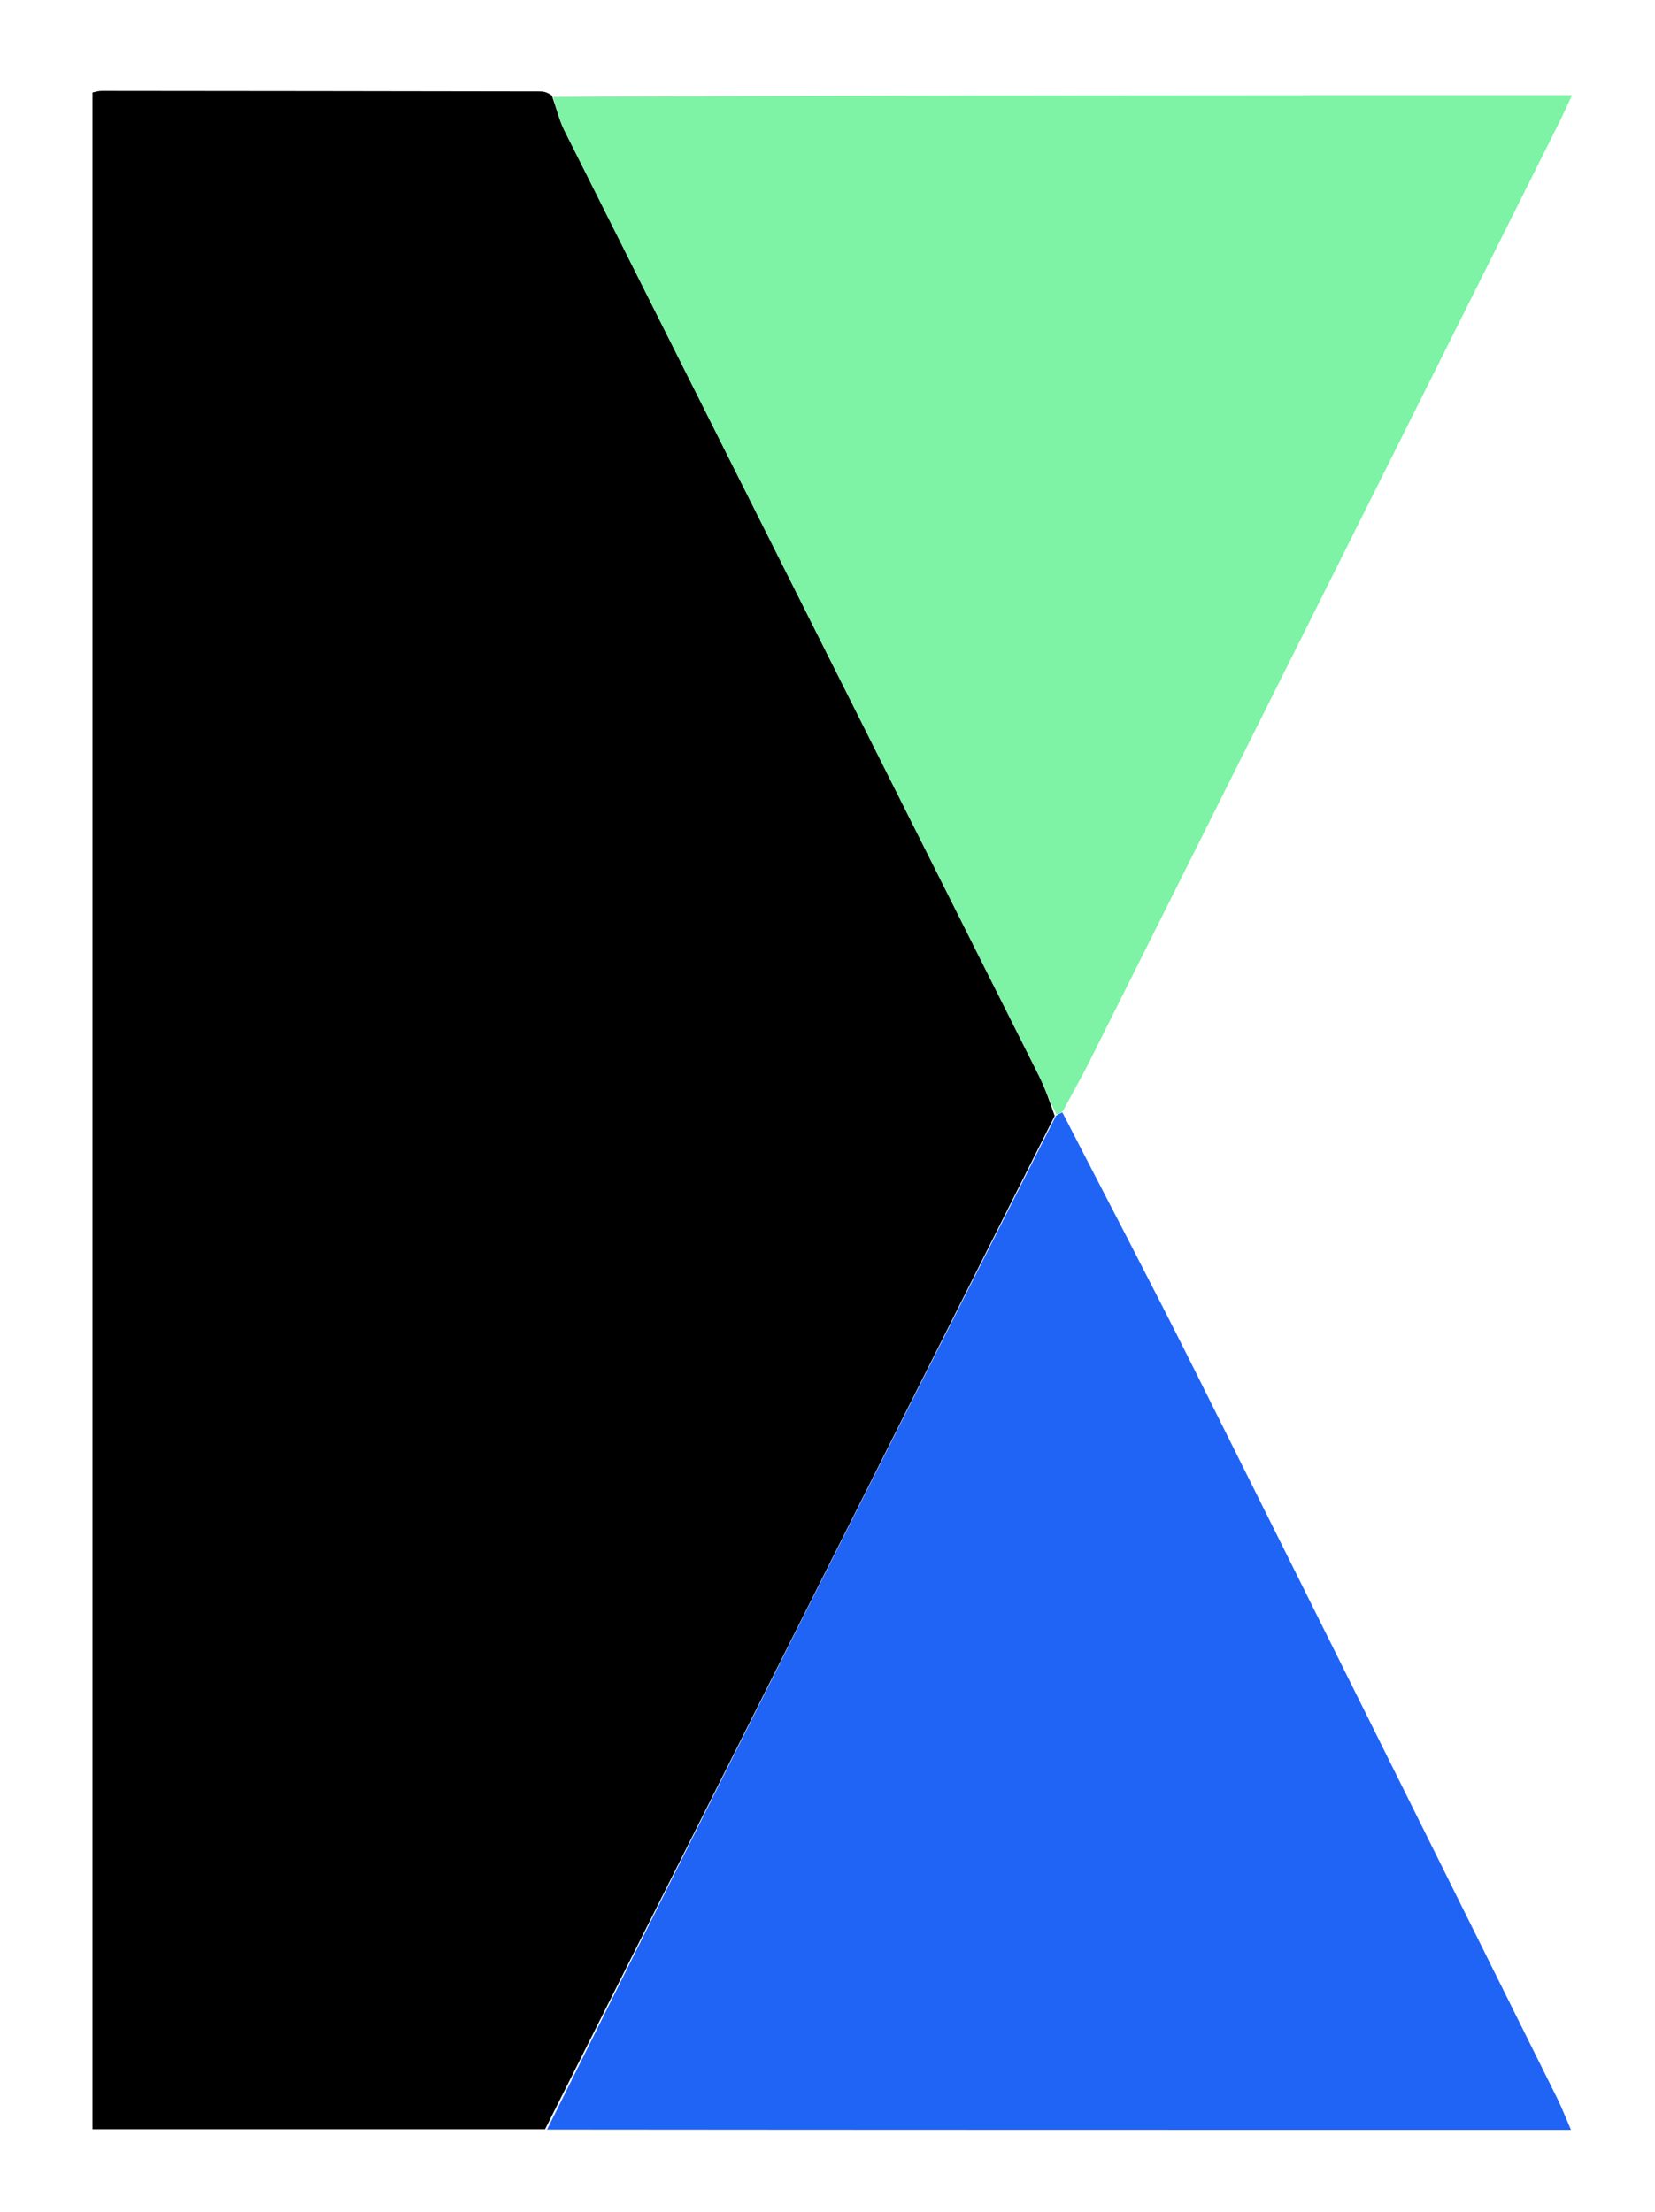
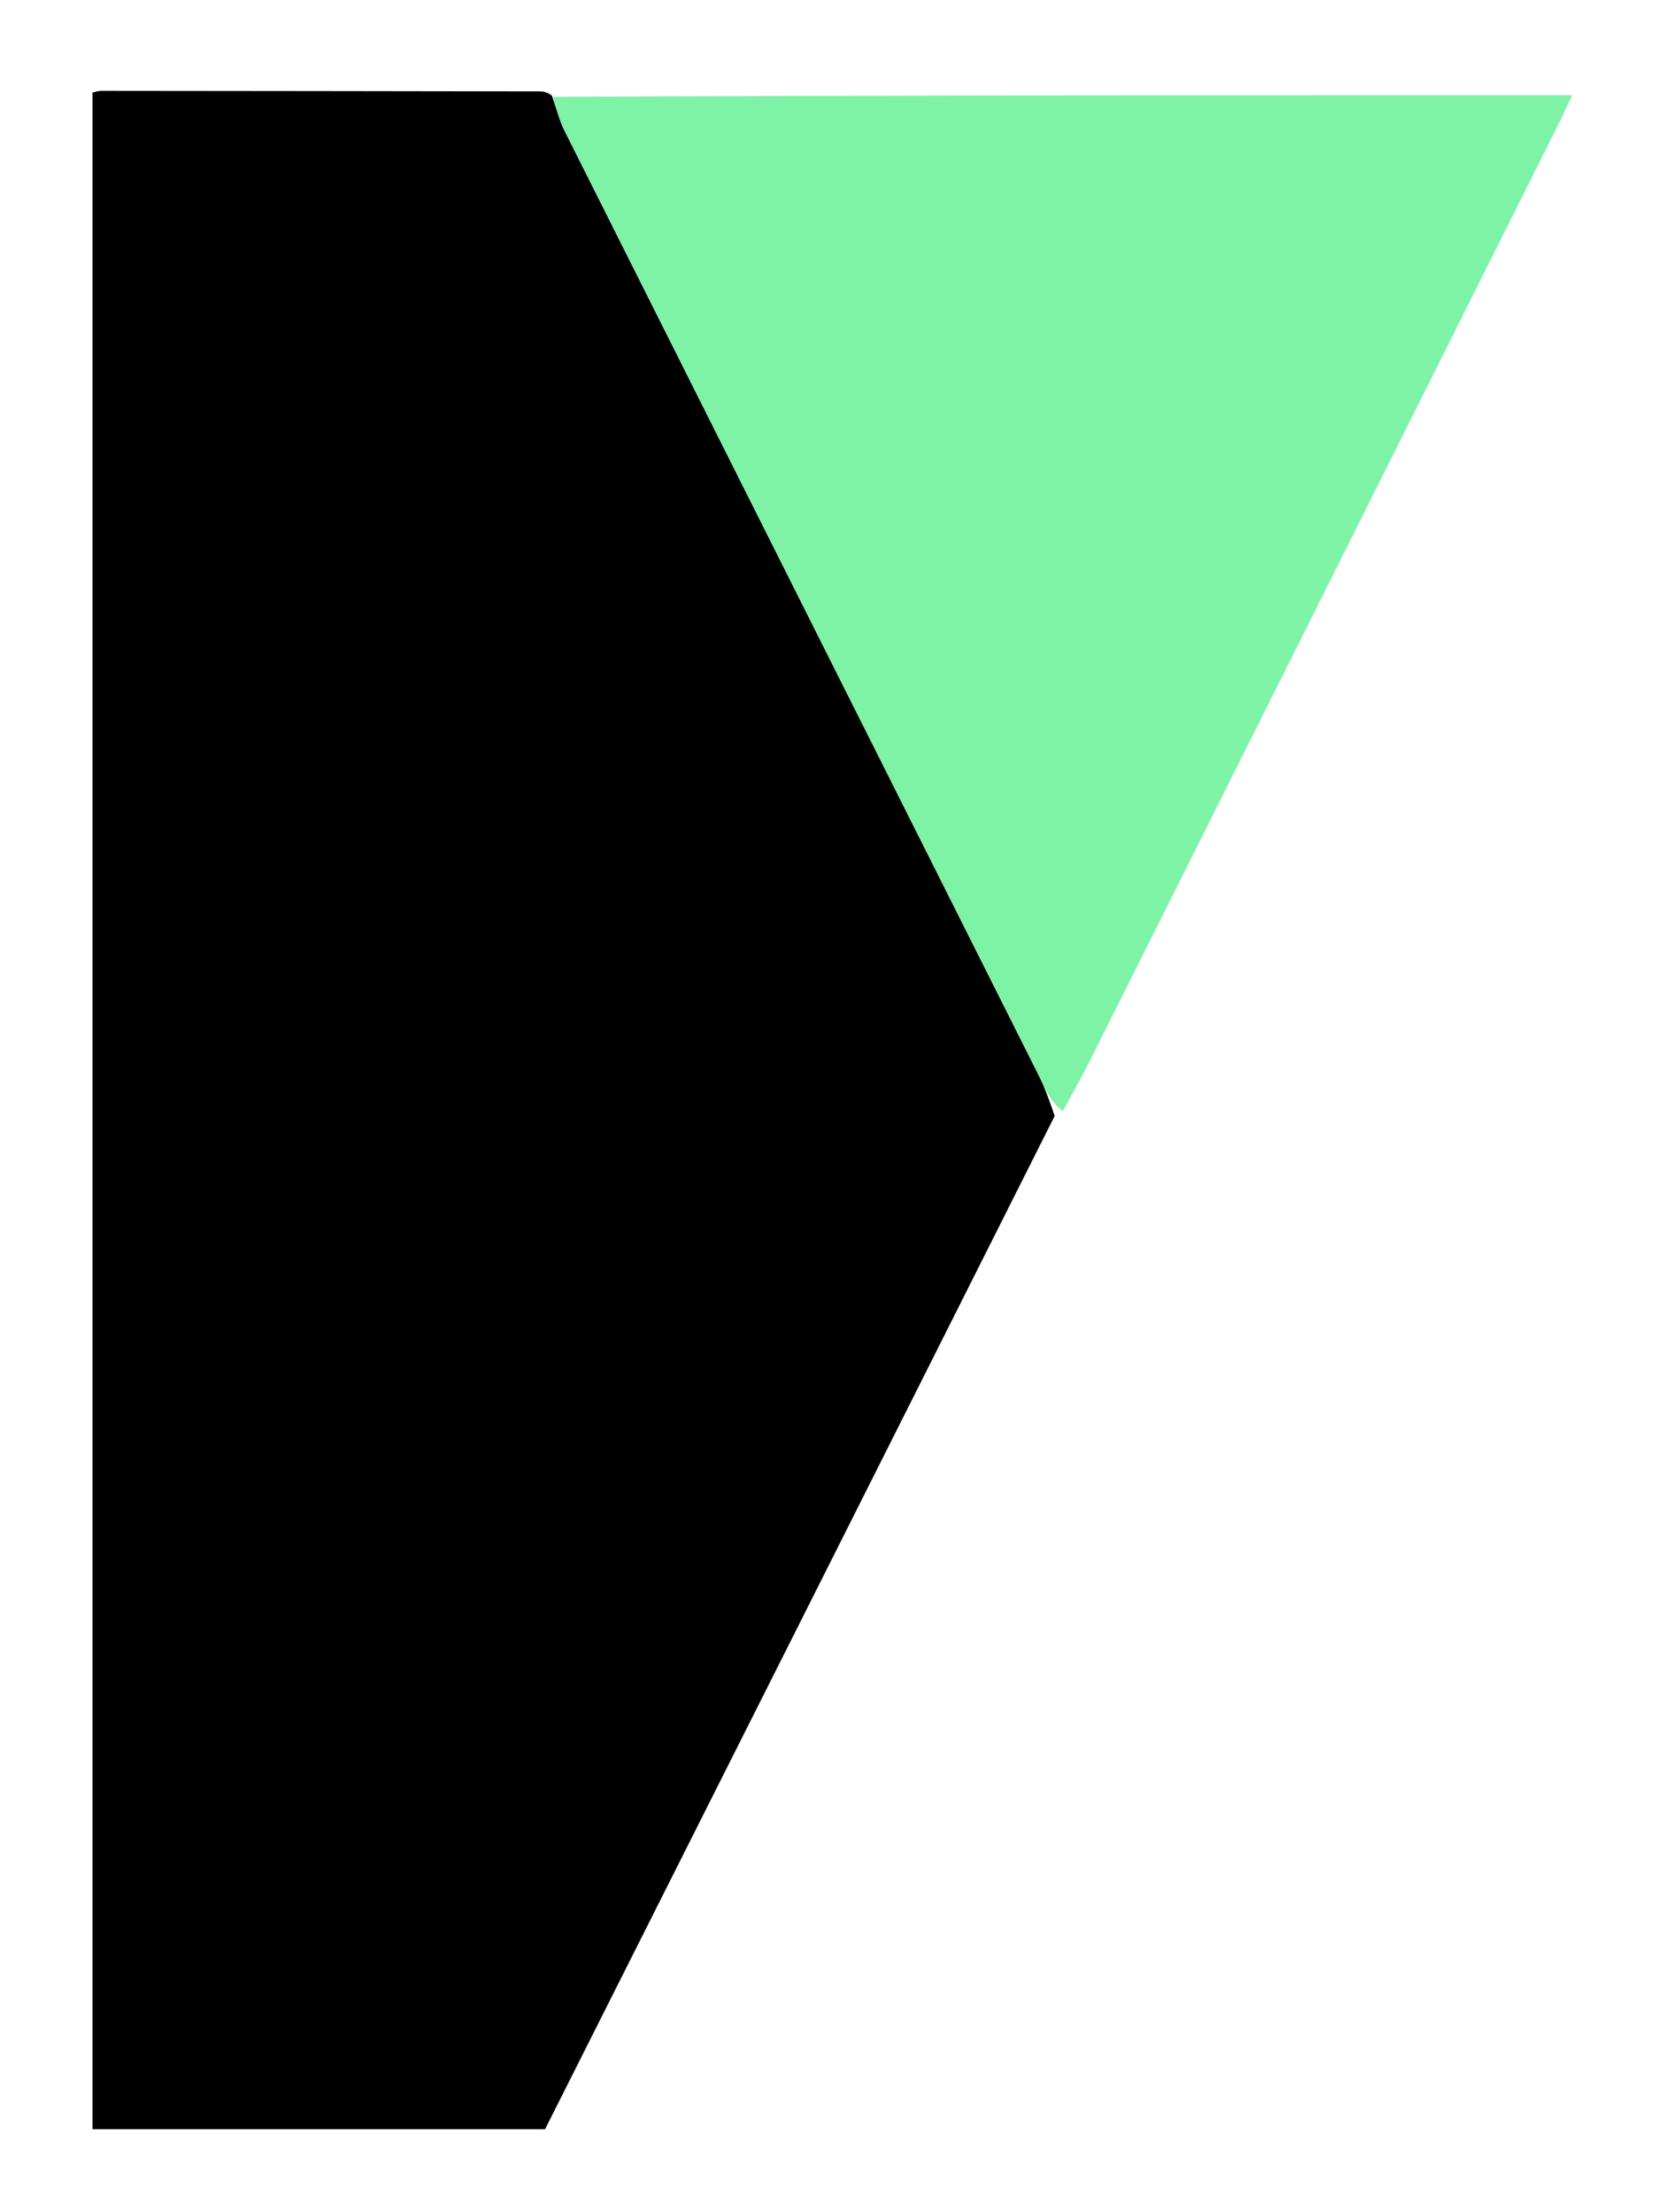
<svg xmlns="http://www.w3.org/2000/svg" viewBox="0 0 383 512" enable-background="new 0 0 383 512" xml:space="preserve">
-   <path fill="currentColor" opacity="0" stroke="none" d=" M384,195  C384,301.304 384,407.108 384,512.956  C256.399,512.956 128.797,512.956 1.098,512.956  C1.098,342.446 1.098,171.892 1.098,1.169  C128.666,1.169 256.333,1.169 384,1.169  C384,65.536 384,130.018 384,195 M246.073,256.889  C248.05,253.25 250.134,249.664 251.987,245.963  C288.316,173.375 324.619,100.774 360.919,28.172  C361.861,26.288 362.709,24.356 363.795,22.028  C284.82,22.028 206.417,22.028 127.434,21.41  C126.609,21.322 125.784,21.158 124.959,21.157  C91.139,21.1 57.319,21.054 23.5,21.031  C22.735,21.031 21.969,21.299 21.401,21.406  C21.401,178.743 21.401,335.755 21.401,492.838  C56.537,492.838 91.338,492.838 127.04,492.99  C205.618,492.99 284.196,492.99 363.556,492.99  C362.303,490.1 361.437,487.824 360.357,485.653  C332.358,429.345 304.402,373.014 276.282,316.765  C266.352,296.903 256.01,277.247 246.073,256.889 z" />
  <path fill="#000000" opacity="1" stroke="none" d=" M126.138,492.838  C91.338,492.838 56.537,492.838 21.401,492.838  C21.401,335.755 21.401,178.743 21.401,21.406  C21.969,21.299 22.735,21.031 23.5,21.031  C57.319,21.054 91.139,21.1 124.959,21.157  C125.784,21.158 126.609,21.322 127.707,22.11  C128.849,25.288 129.457,27.899 130.625,30.228  C167.168,103.097 203.773,175.935 240.329,248.798  C241.812,251.754 242.912,254.902 244.074,258.302  C204.684,336.707 165.411,414.773 126.138,492.838 z" />
-   <path fill="#2064F6" opacity="1" stroke="none" d=" M126.589,492.914  C165.411,414.773 204.684,336.707 244.36,258.262  C245.128,257.753 245.492,257.625 245.857,257.496  C256.01,277.247 266.352,296.903 276.282,316.765  C304.402,373.014 332.358,429.345 360.357,485.653  C361.437,487.824 362.303,490.1 363.556,492.99  C284.196,492.99 205.618,492.99 126.589,492.914 z" />
-   <path fill="#7EF2A5" opacity="1" stroke="none" d=" M245.965,257.193  C245.492,257.625 245.128,257.753 244.477,257.921  C242.912,254.902 241.812,251.754 240.329,248.798  C203.773,175.935 167.168,103.097 130.625,30.228  C129.457,27.899 128.849,25.288 127.998,22.419  C206.417,22.028 284.82,22.028 363.795,22.028  C362.709,24.356 361.861,26.288 360.919,28.172  C324.619,100.774 288.316,173.375 251.987,245.963  C250.134,249.664 248.05,253.25 245.965,257.193 z" />
+   <path fill="#7EF2A5" opacity="1" stroke="none" d=" M245.965,257.193  C242.912,254.902 241.812,251.754 240.329,248.798  C203.773,175.935 167.168,103.097 130.625,30.228  C129.457,27.899 128.849,25.288 127.998,22.419  C206.417,22.028 284.82,22.028 363.795,22.028  C362.709,24.356 361.861,26.288 360.919,28.172  C324.619,100.774 288.316,173.375 251.987,245.963  C250.134,249.664 248.05,253.25 245.965,257.193 z" />
</svg>